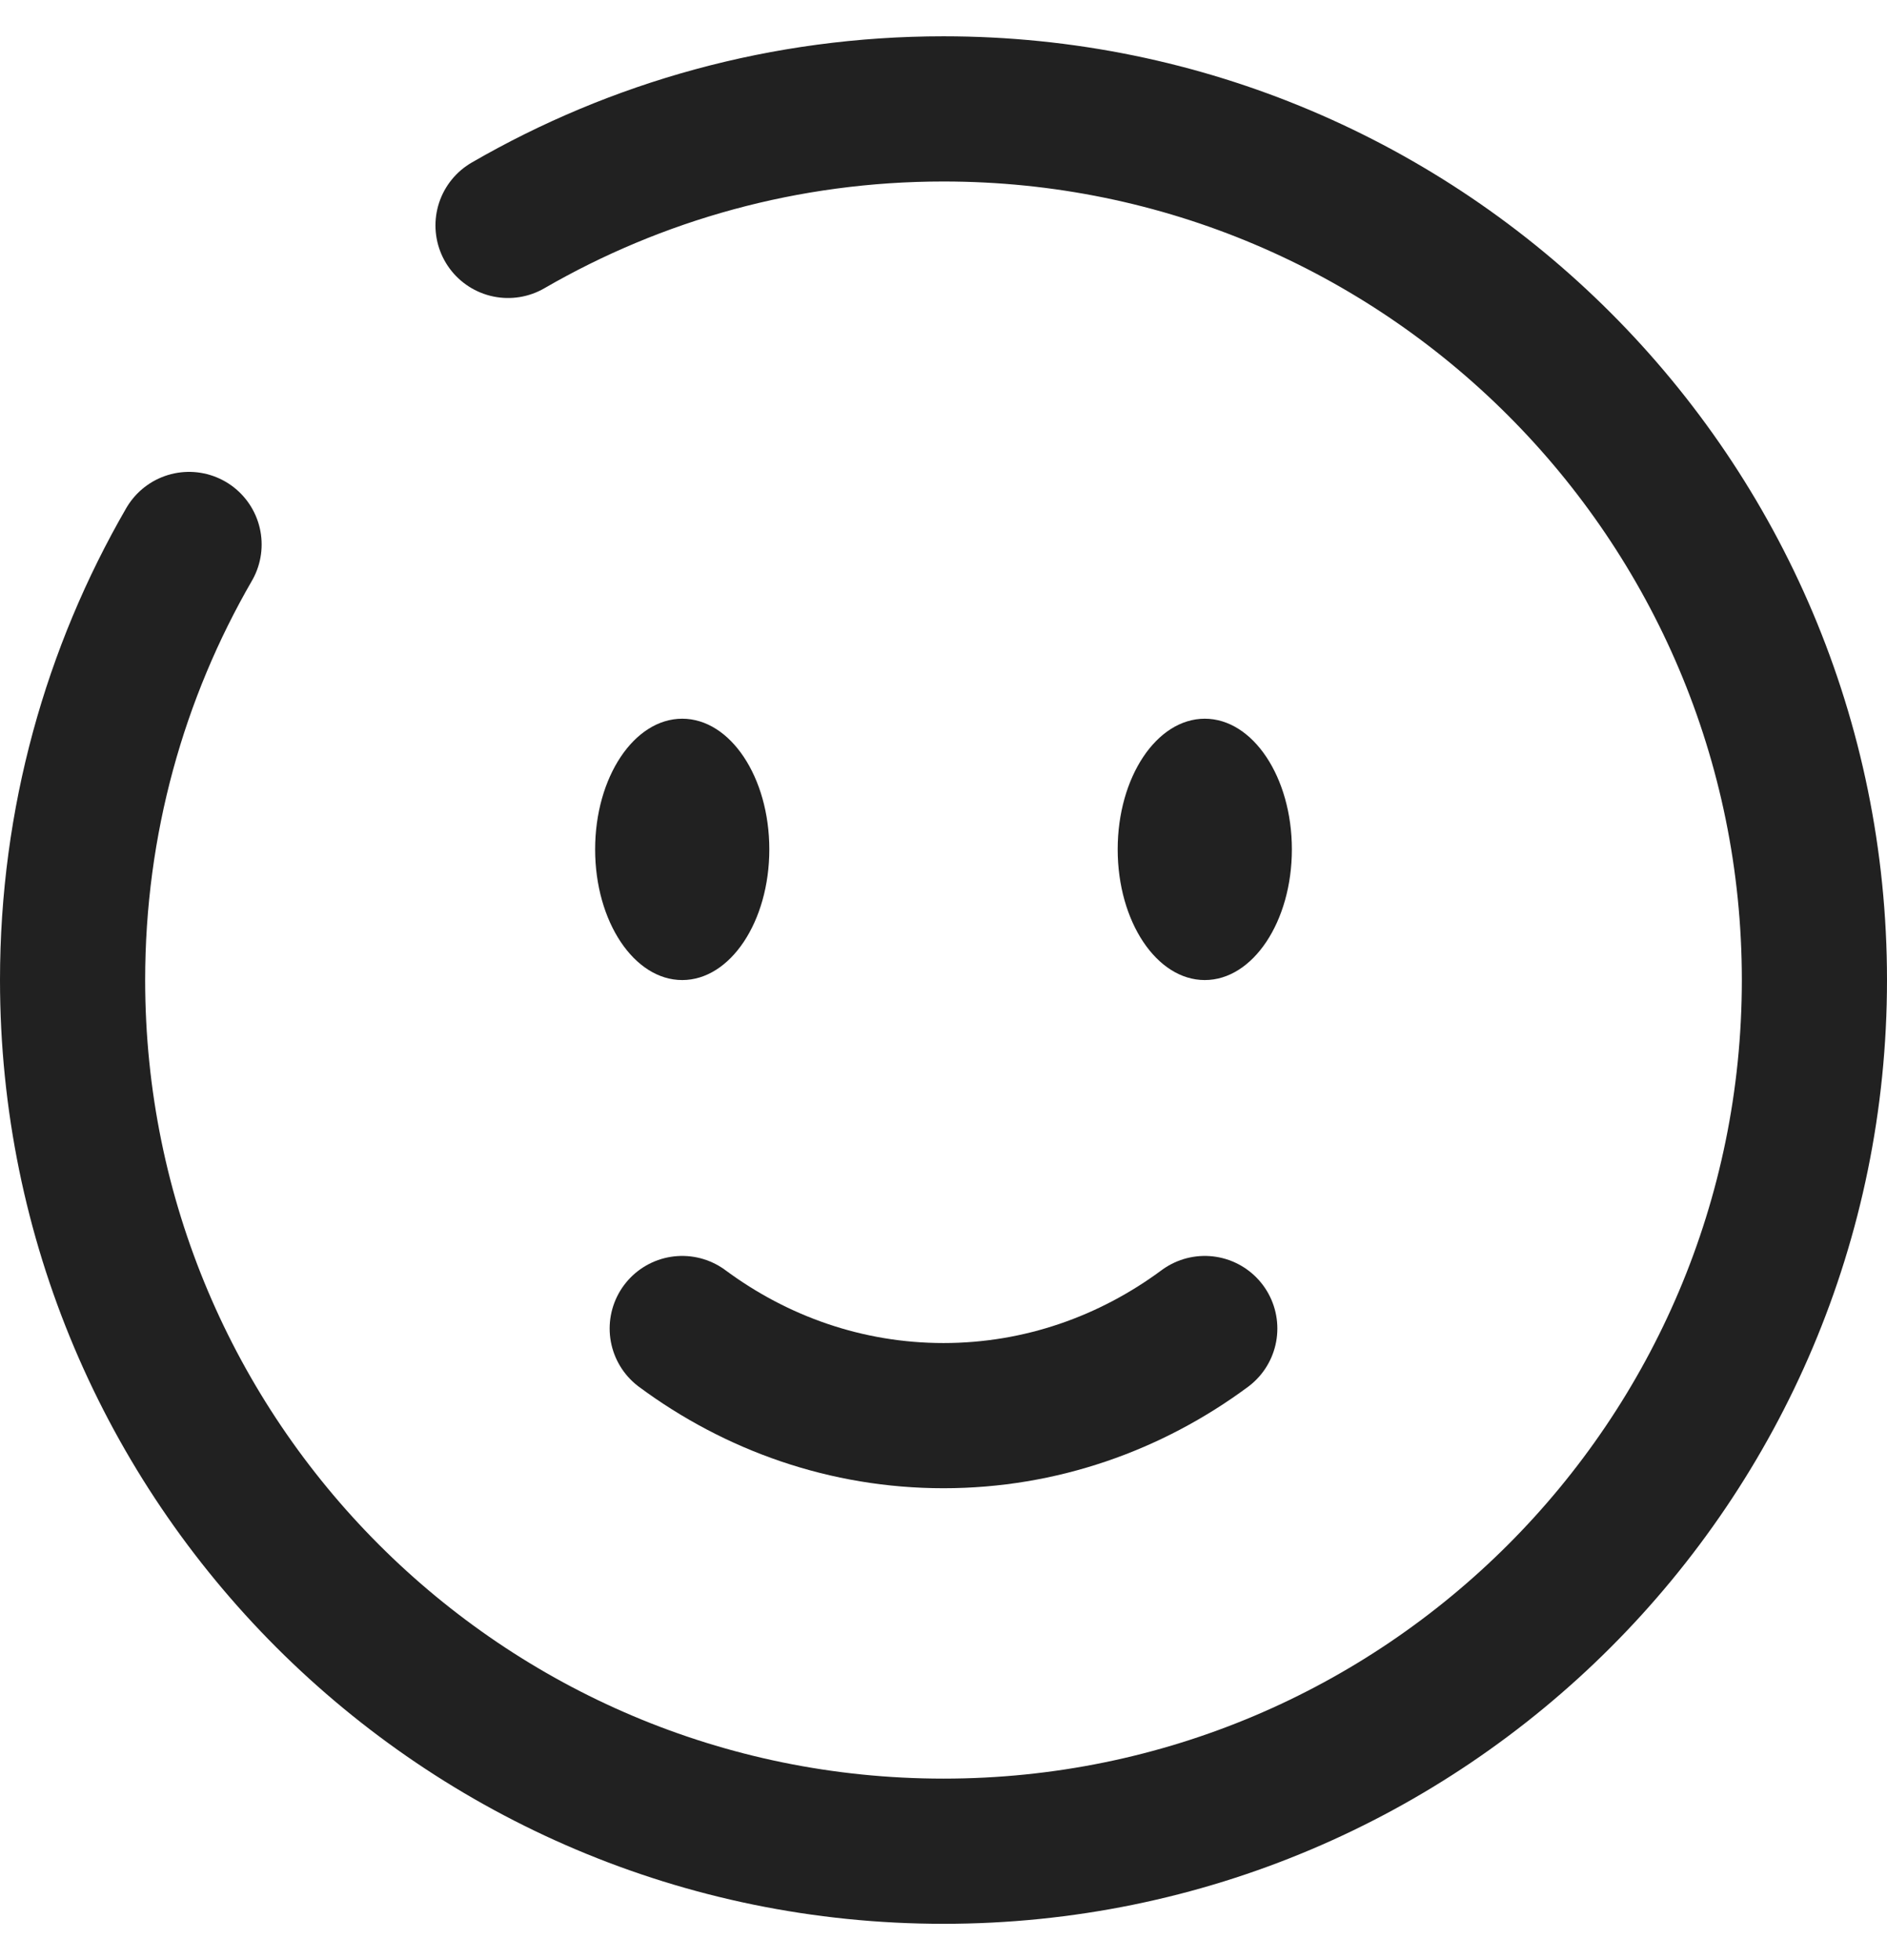
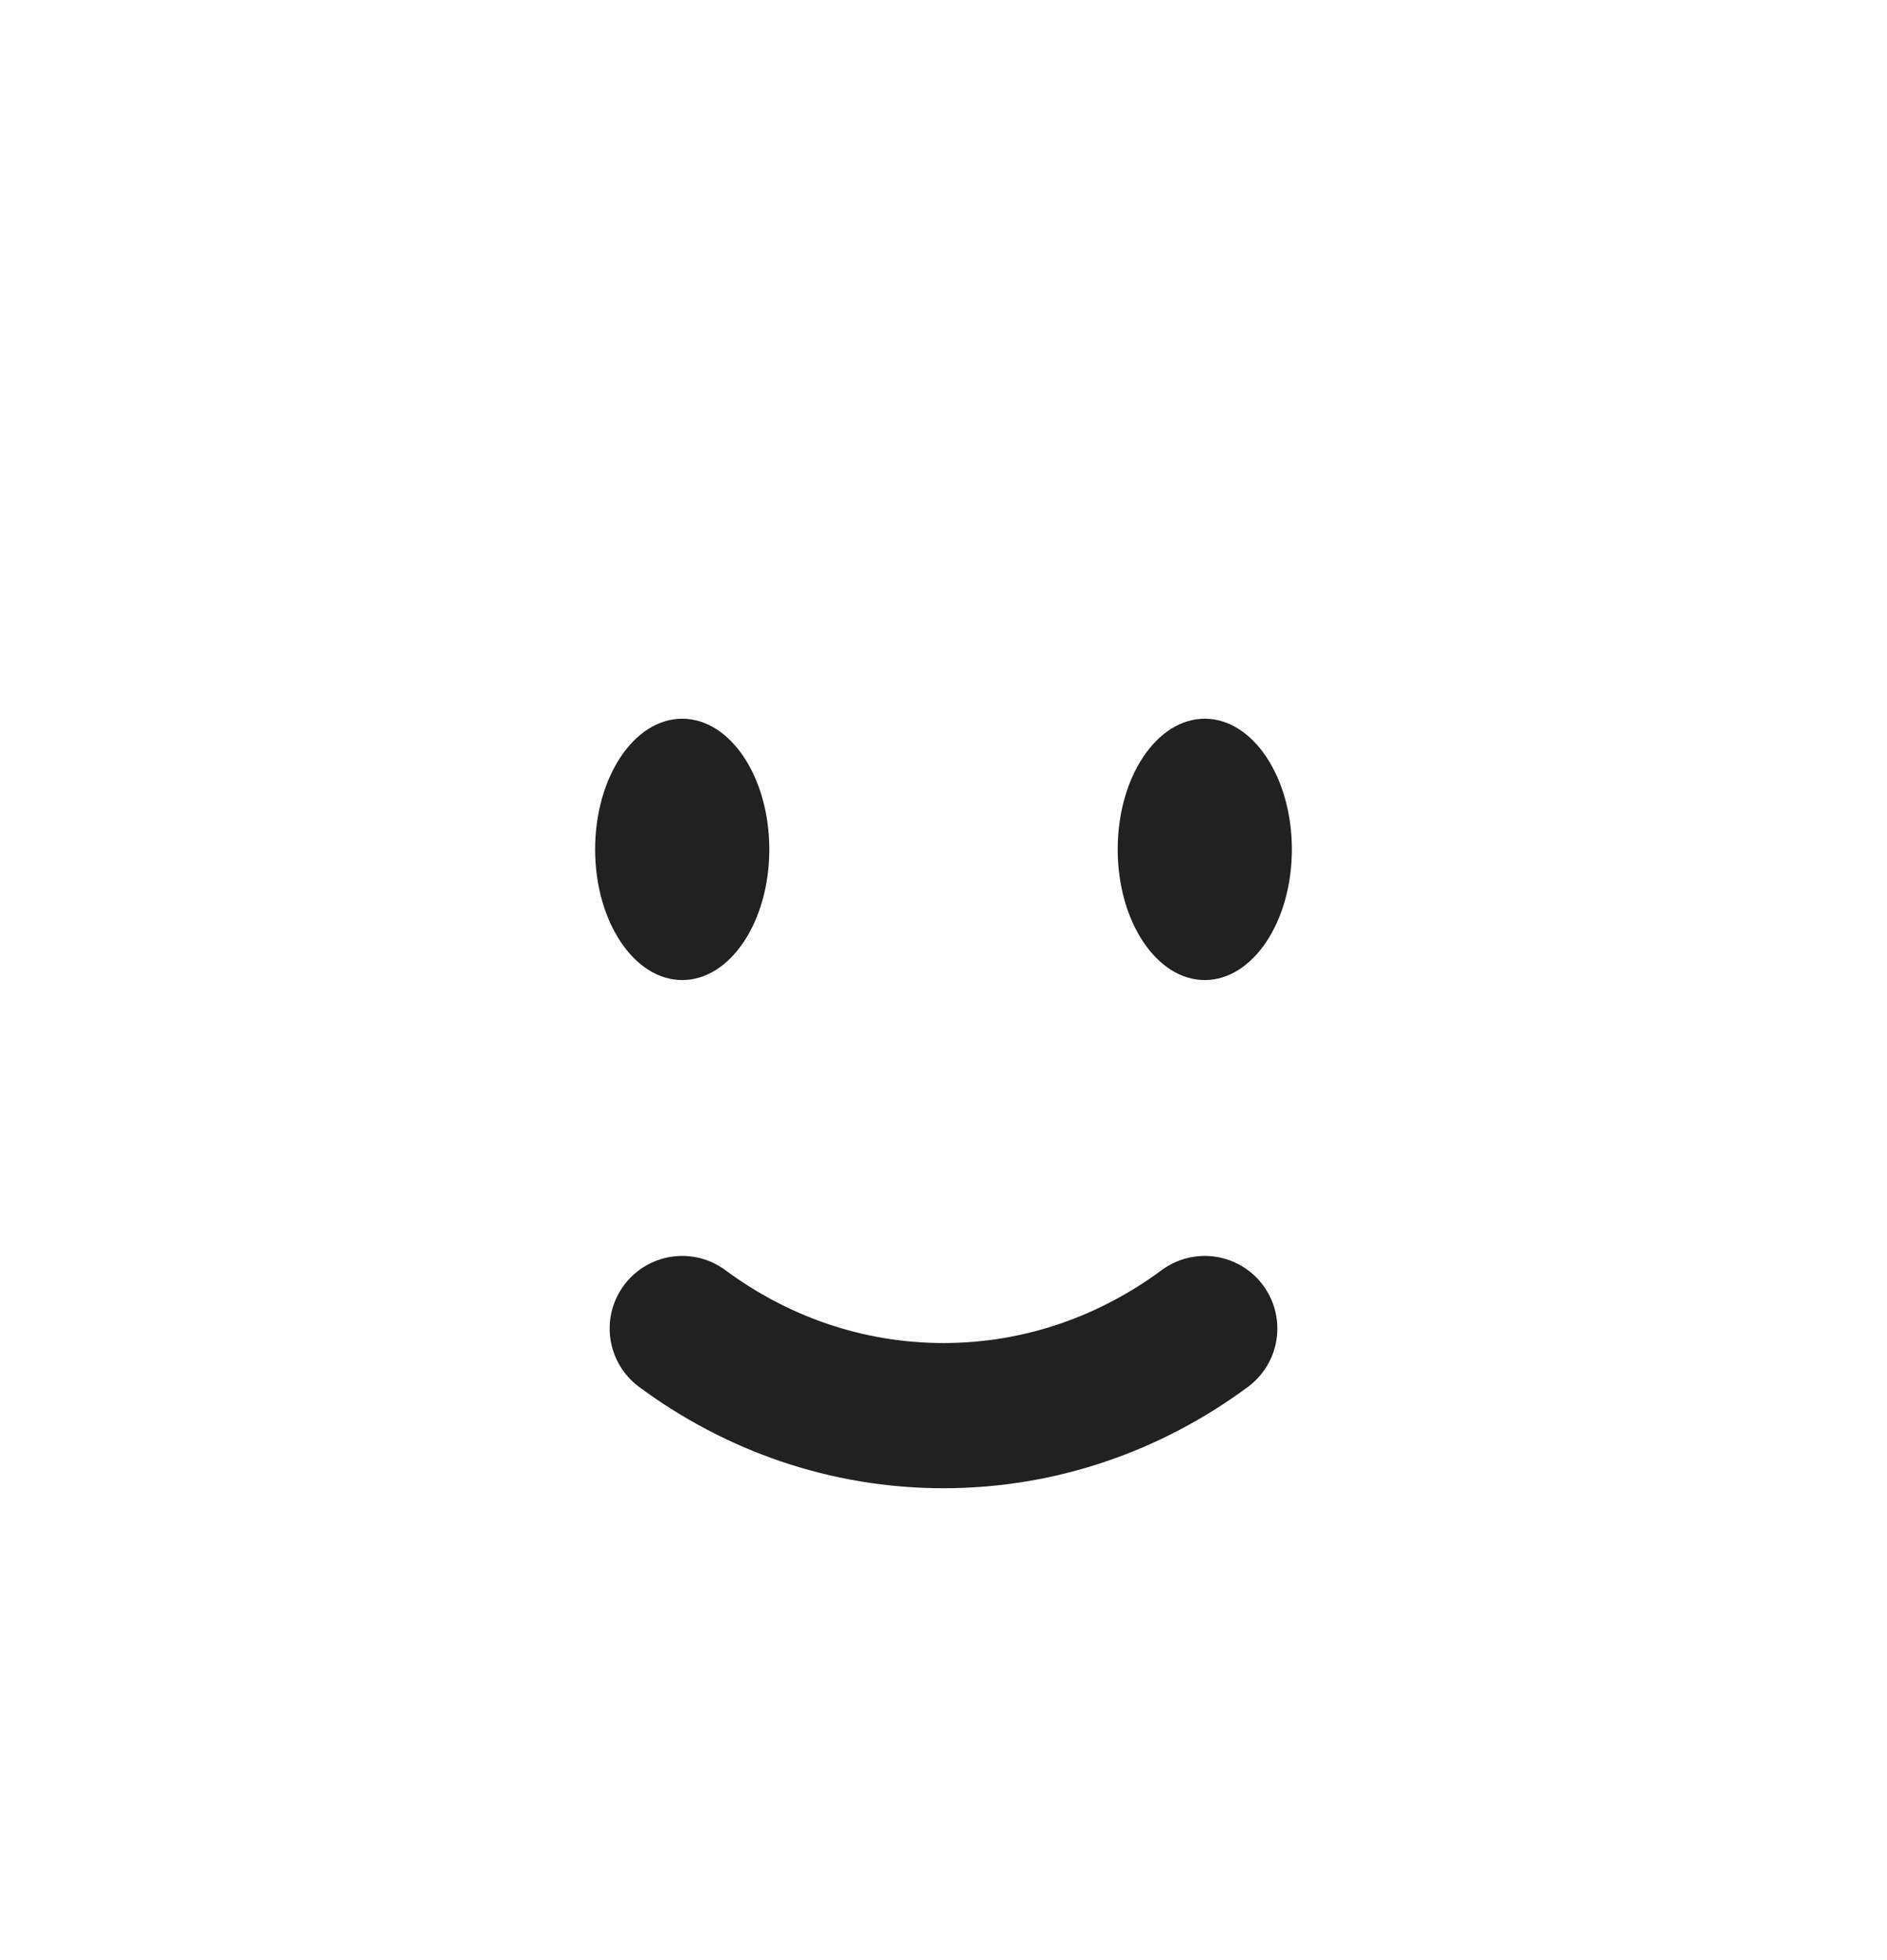
<svg xmlns="http://www.w3.org/2000/svg" width="26" height="27" viewBox="0 0 26 27" fill="none">
-   <path d="M7 3.105C8.765 2.084 10.814 1.5 13 1.5C19.627 1.5 25 6.873 25 13.5C25 20.127 19.627 25.5 13 25.5C6.373 25.5 1 20.127 1 13.5C1 11.314 1.584 9.265 2.605 7.5" stroke="#212121" stroke-width="2" stroke-linecap="round" />
  <path d="M9.4 18.3C10.421 19.056 11.662 19.5 13 19.5C14.338 19.5 15.579 19.056 16.6 18.3" stroke="#212121" stroke-width="2" stroke-linecap="round" />
  <path d="M17.8 11.7C17.8 12.694 17.263 13.5 16.6 13.5C15.937 13.5 15.4 12.694 15.4 11.7C15.4 10.706 15.937 9.9 16.6 9.9C17.263 9.9 17.8 10.706 17.8 11.7Z" fill="#212121" />
  <path d="M9.4 13.5C10.063 13.5 10.6 12.694 10.6 11.7C10.6 10.706 10.063 9.9 9.4 9.9C8.737 9.9 8.2 10.706 8.2 11.7C8.2 12.694 8.737 13.5 9.4 13.5Z" fill="#212121" />
</svg>